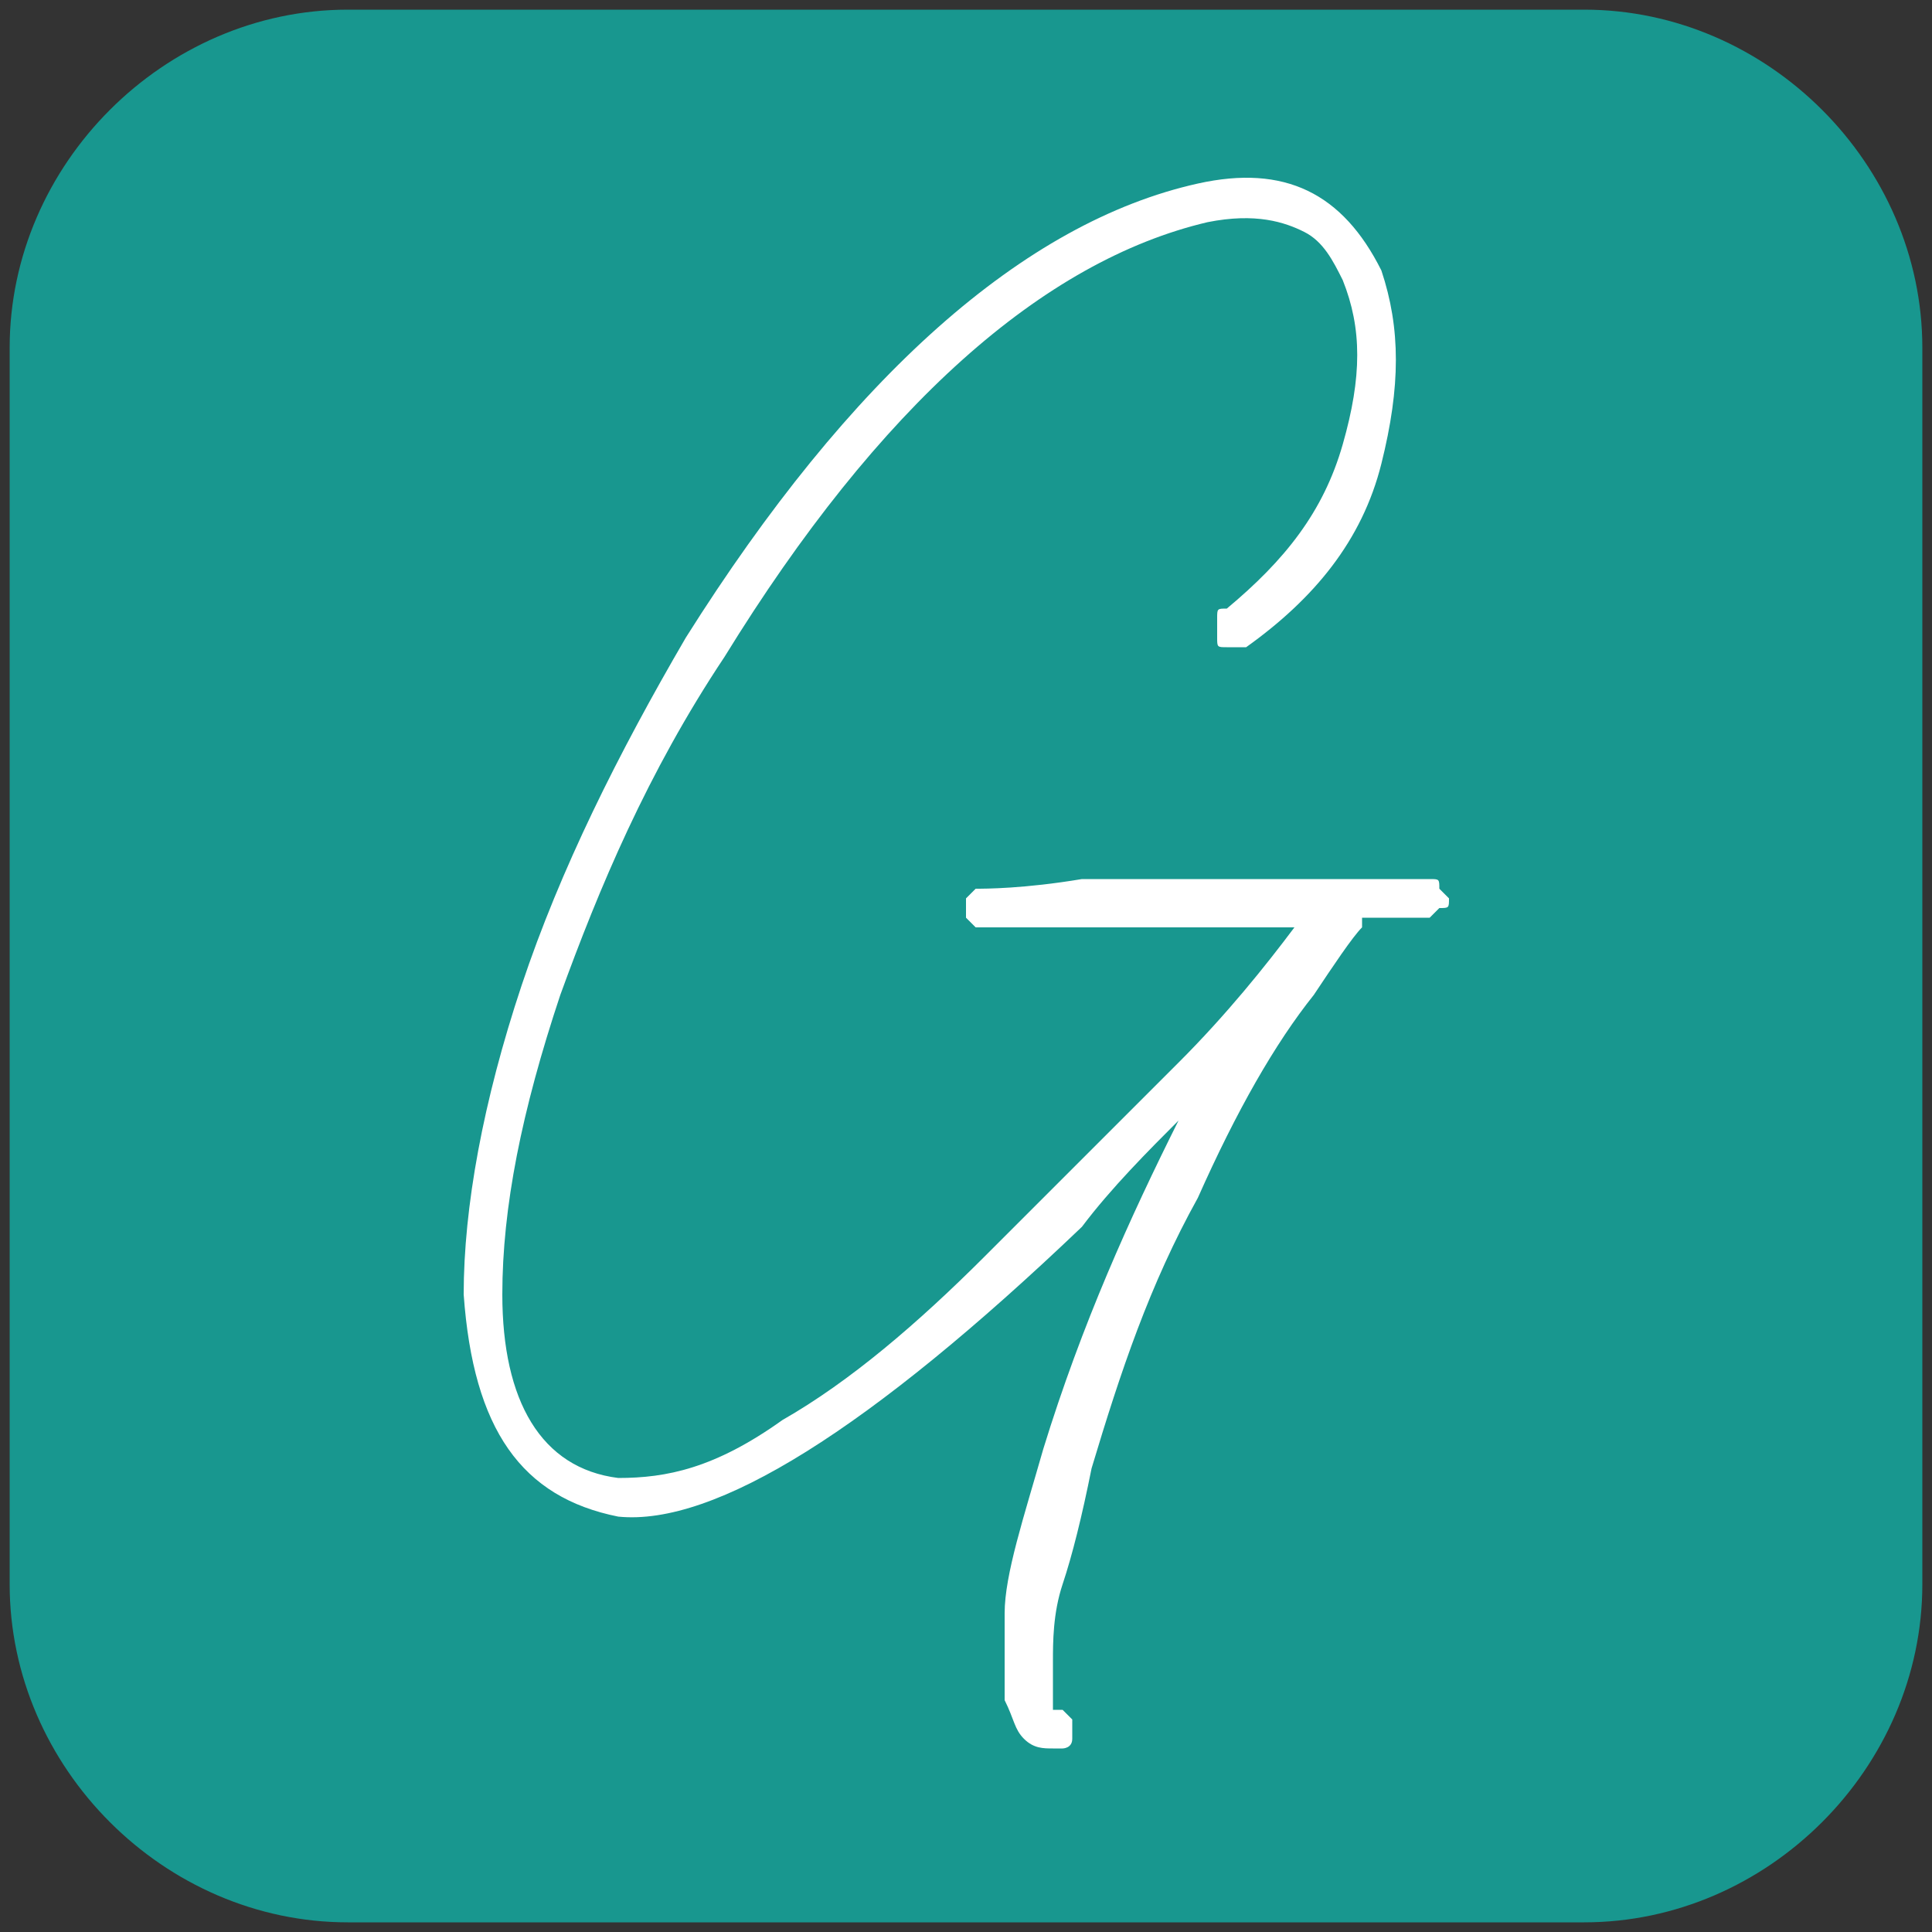
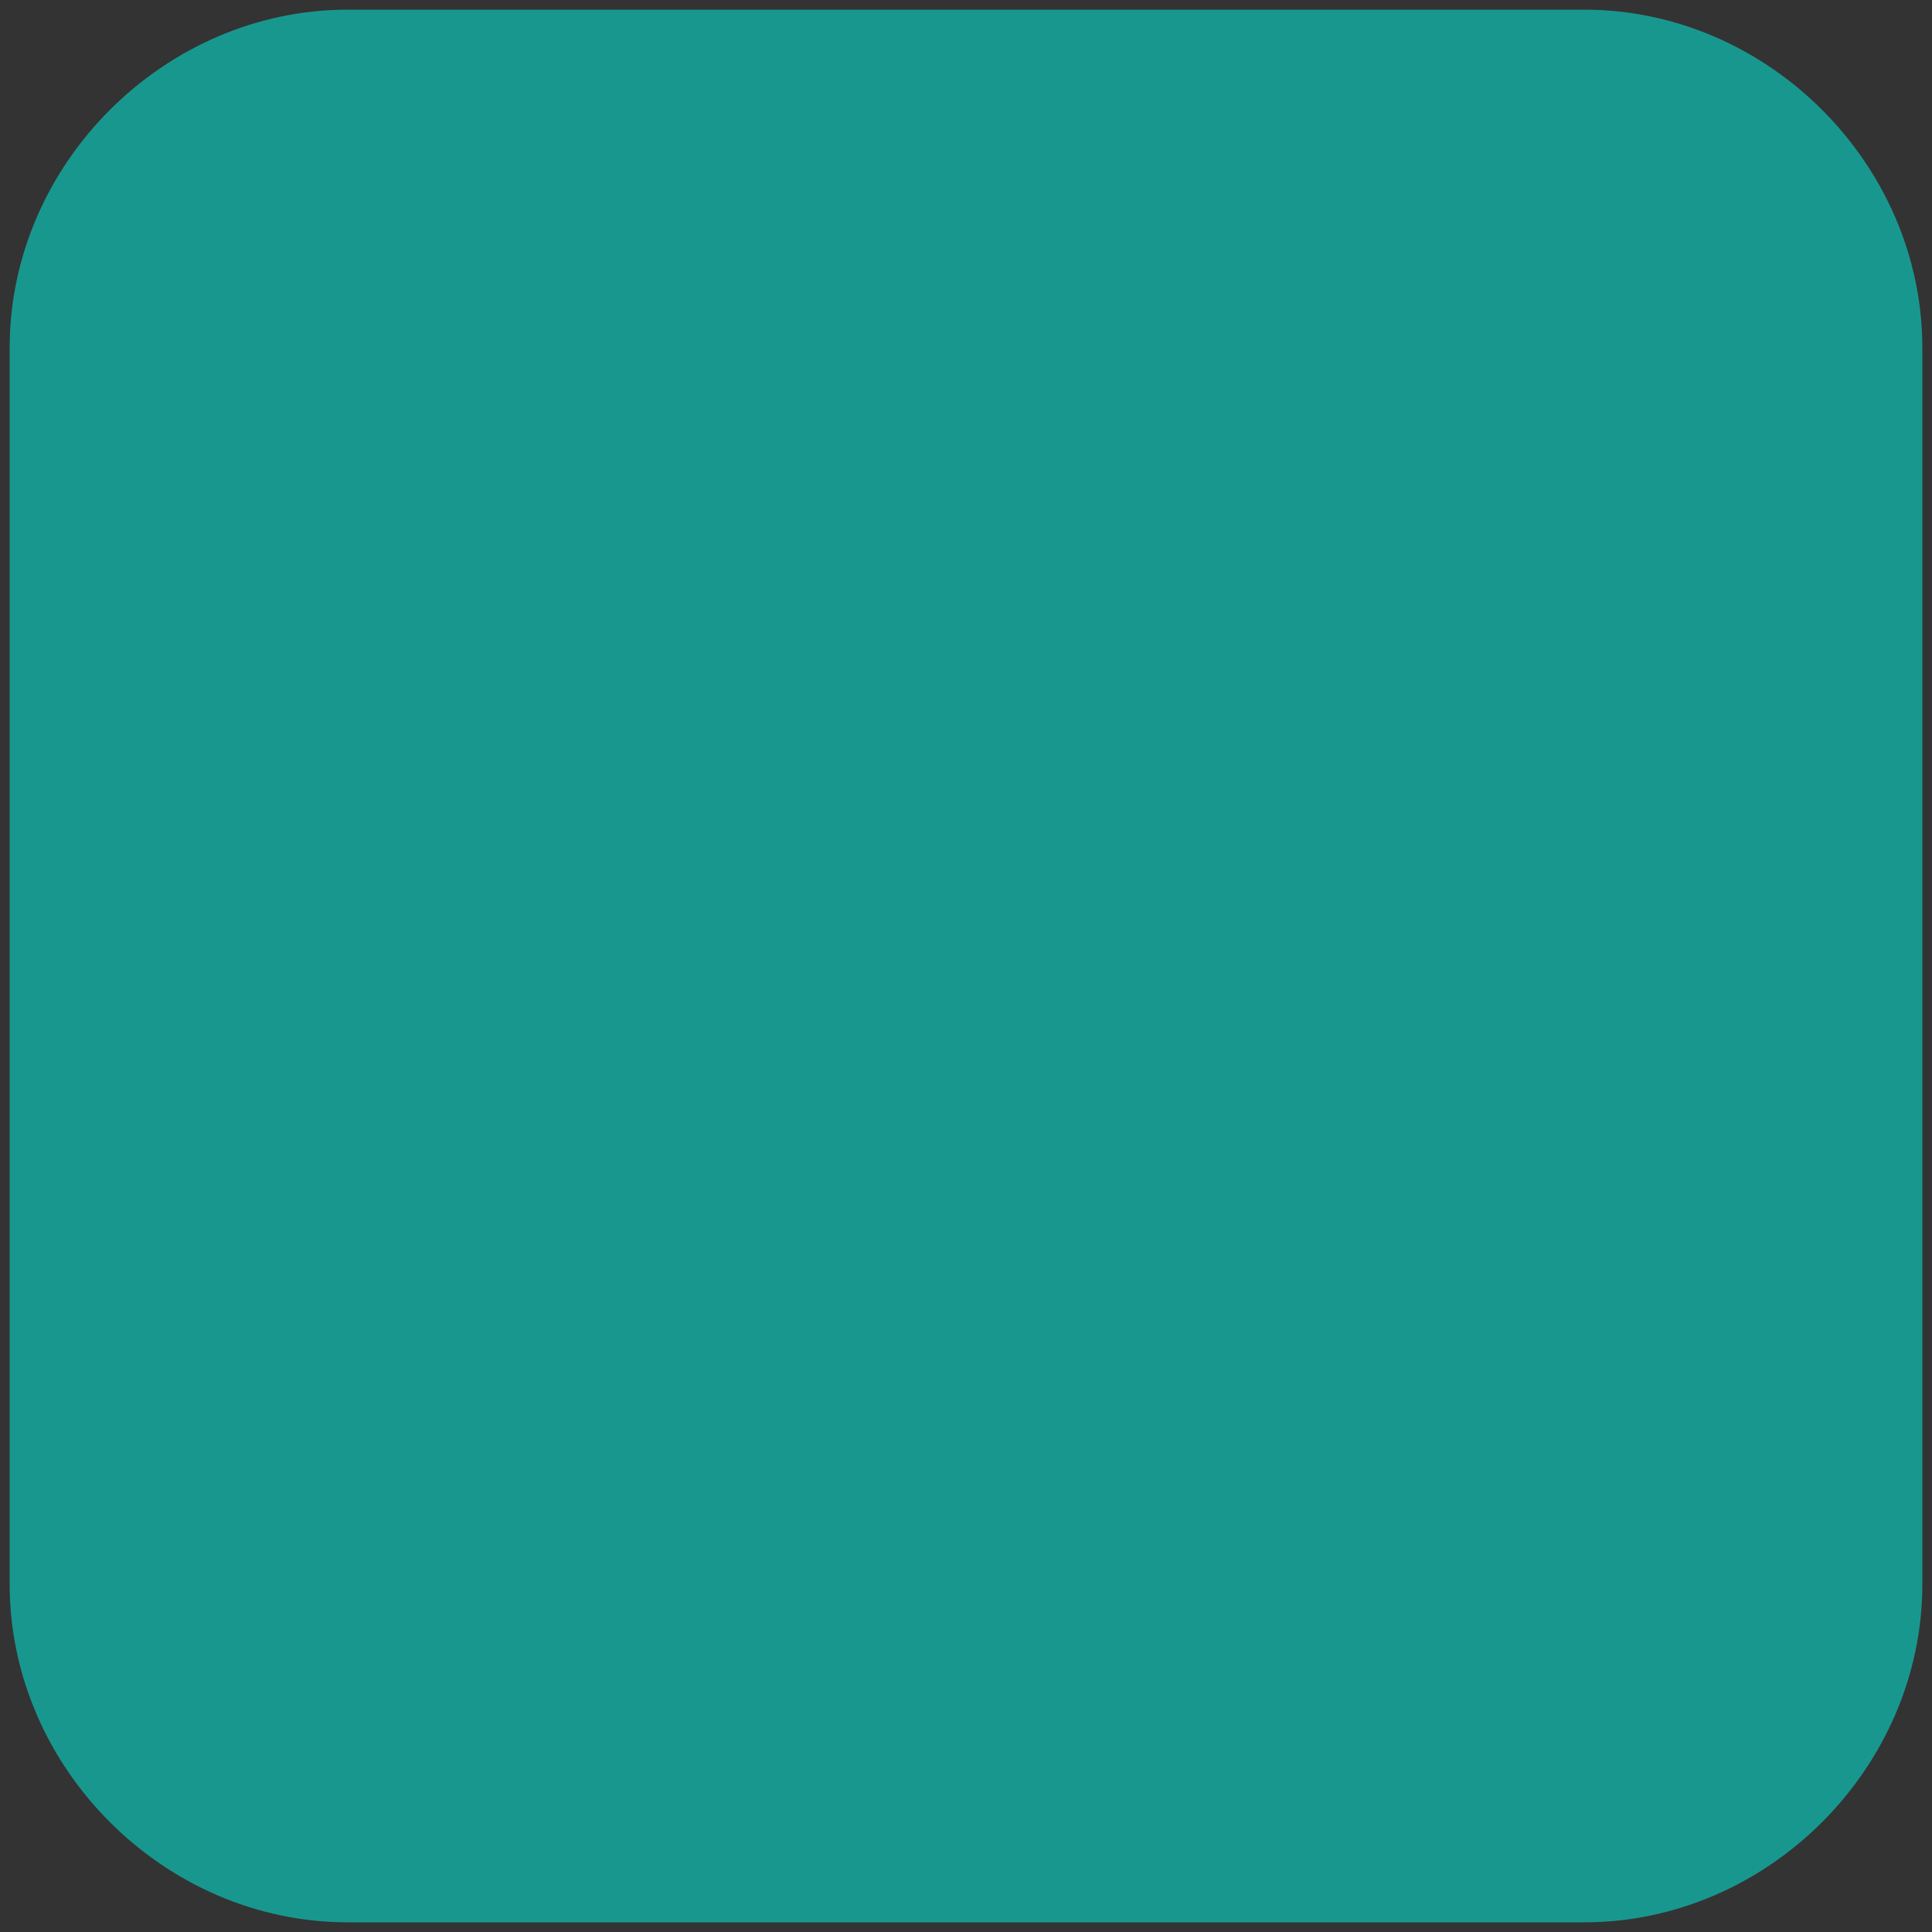
<svg xmlns="http://www.w3.org/2000/svg" data-bbox="0.1 0.1 19.8 19.8" viewBox="0 0 20 20" data-type="color">
  <rect x="0" y="0" width="20" height="20" fill="#333333" stroke="none" />
  <g>
    <path d="M16.4 19.9H3.6c-1.9 0-3.5-1.6-3.5-3.5V3.6C.1 1.7 1.7.1 3.6.1h12.8c1.9 0 3.5 1.6 3.5 3.5v12.8c0 1.9-1.6 3.5-3.5 3.5z" fill="#18978f" data-color="1" />
-     <path d="M14.1 9.6c-.1.1-.3.4-.5.7-.4.5-.8 1.2-1.2 2.1-.5.9-.8 1.8-1.1 2.8-.1.5-.2.9-.3 1.2-.1.3-.1.6-.1.8v.5h.1l.1.1v.2c0 .1-.1.1-.1.1h-.1c-.1 0-.2 0-.3-.1-.1-.1-.1-.2-.2-.4v-.9c0-.4.2-1 .4-1.7.4-1.3.9-2.4 1.4-3.4-.3.3-.7.7-1 1.1-2.2 2.1-3.8 3.1-4.8 3-1-.2-1.5-.9-1.6-2.3 0-.9.2-2 .6-3.2.4-1.2 1-2.4 1.7-3.6 1.7-2.7 3.5-4.3 5.3-4.7.9-.2 1.5.1 1.9.9.2.6.2 1.2 0 2s-.7 1.4-1.4 1.9h-.2c-.1 0-.1 0-.1-.1v-.2c0-.1 0-.1.1-.1.6-.5 1-1 1.2-1.7.2-.7.2-1.2 0-1.7-.1-.2-.2-.4-.4-.5-.2-.1-.5-.2-1-.1-1.7.4-3.4 1.9-5 4.5-.8 1.2-1.3 2.4-1.7 3.5-.4 1.2-.6 2.2-.6 3.1 0 1.1.4 1.8 1.2 1.9.5 0 1-.1 1.7-.6.7-.4 1.4-1 2.1-1.7l2-2c.5-.5.9-1 1.2-1.4h-3.3l-.1-.1v-.2l.1-.1c.1 0 .5 0 1.1-.1h3.6c.1 0 .1 0 .1.1l.1.1c0 .1 0 .1-.1.1l-.1.1h-.7z" fill="#ffffff" data-color="2" />
  </g>
</svg>